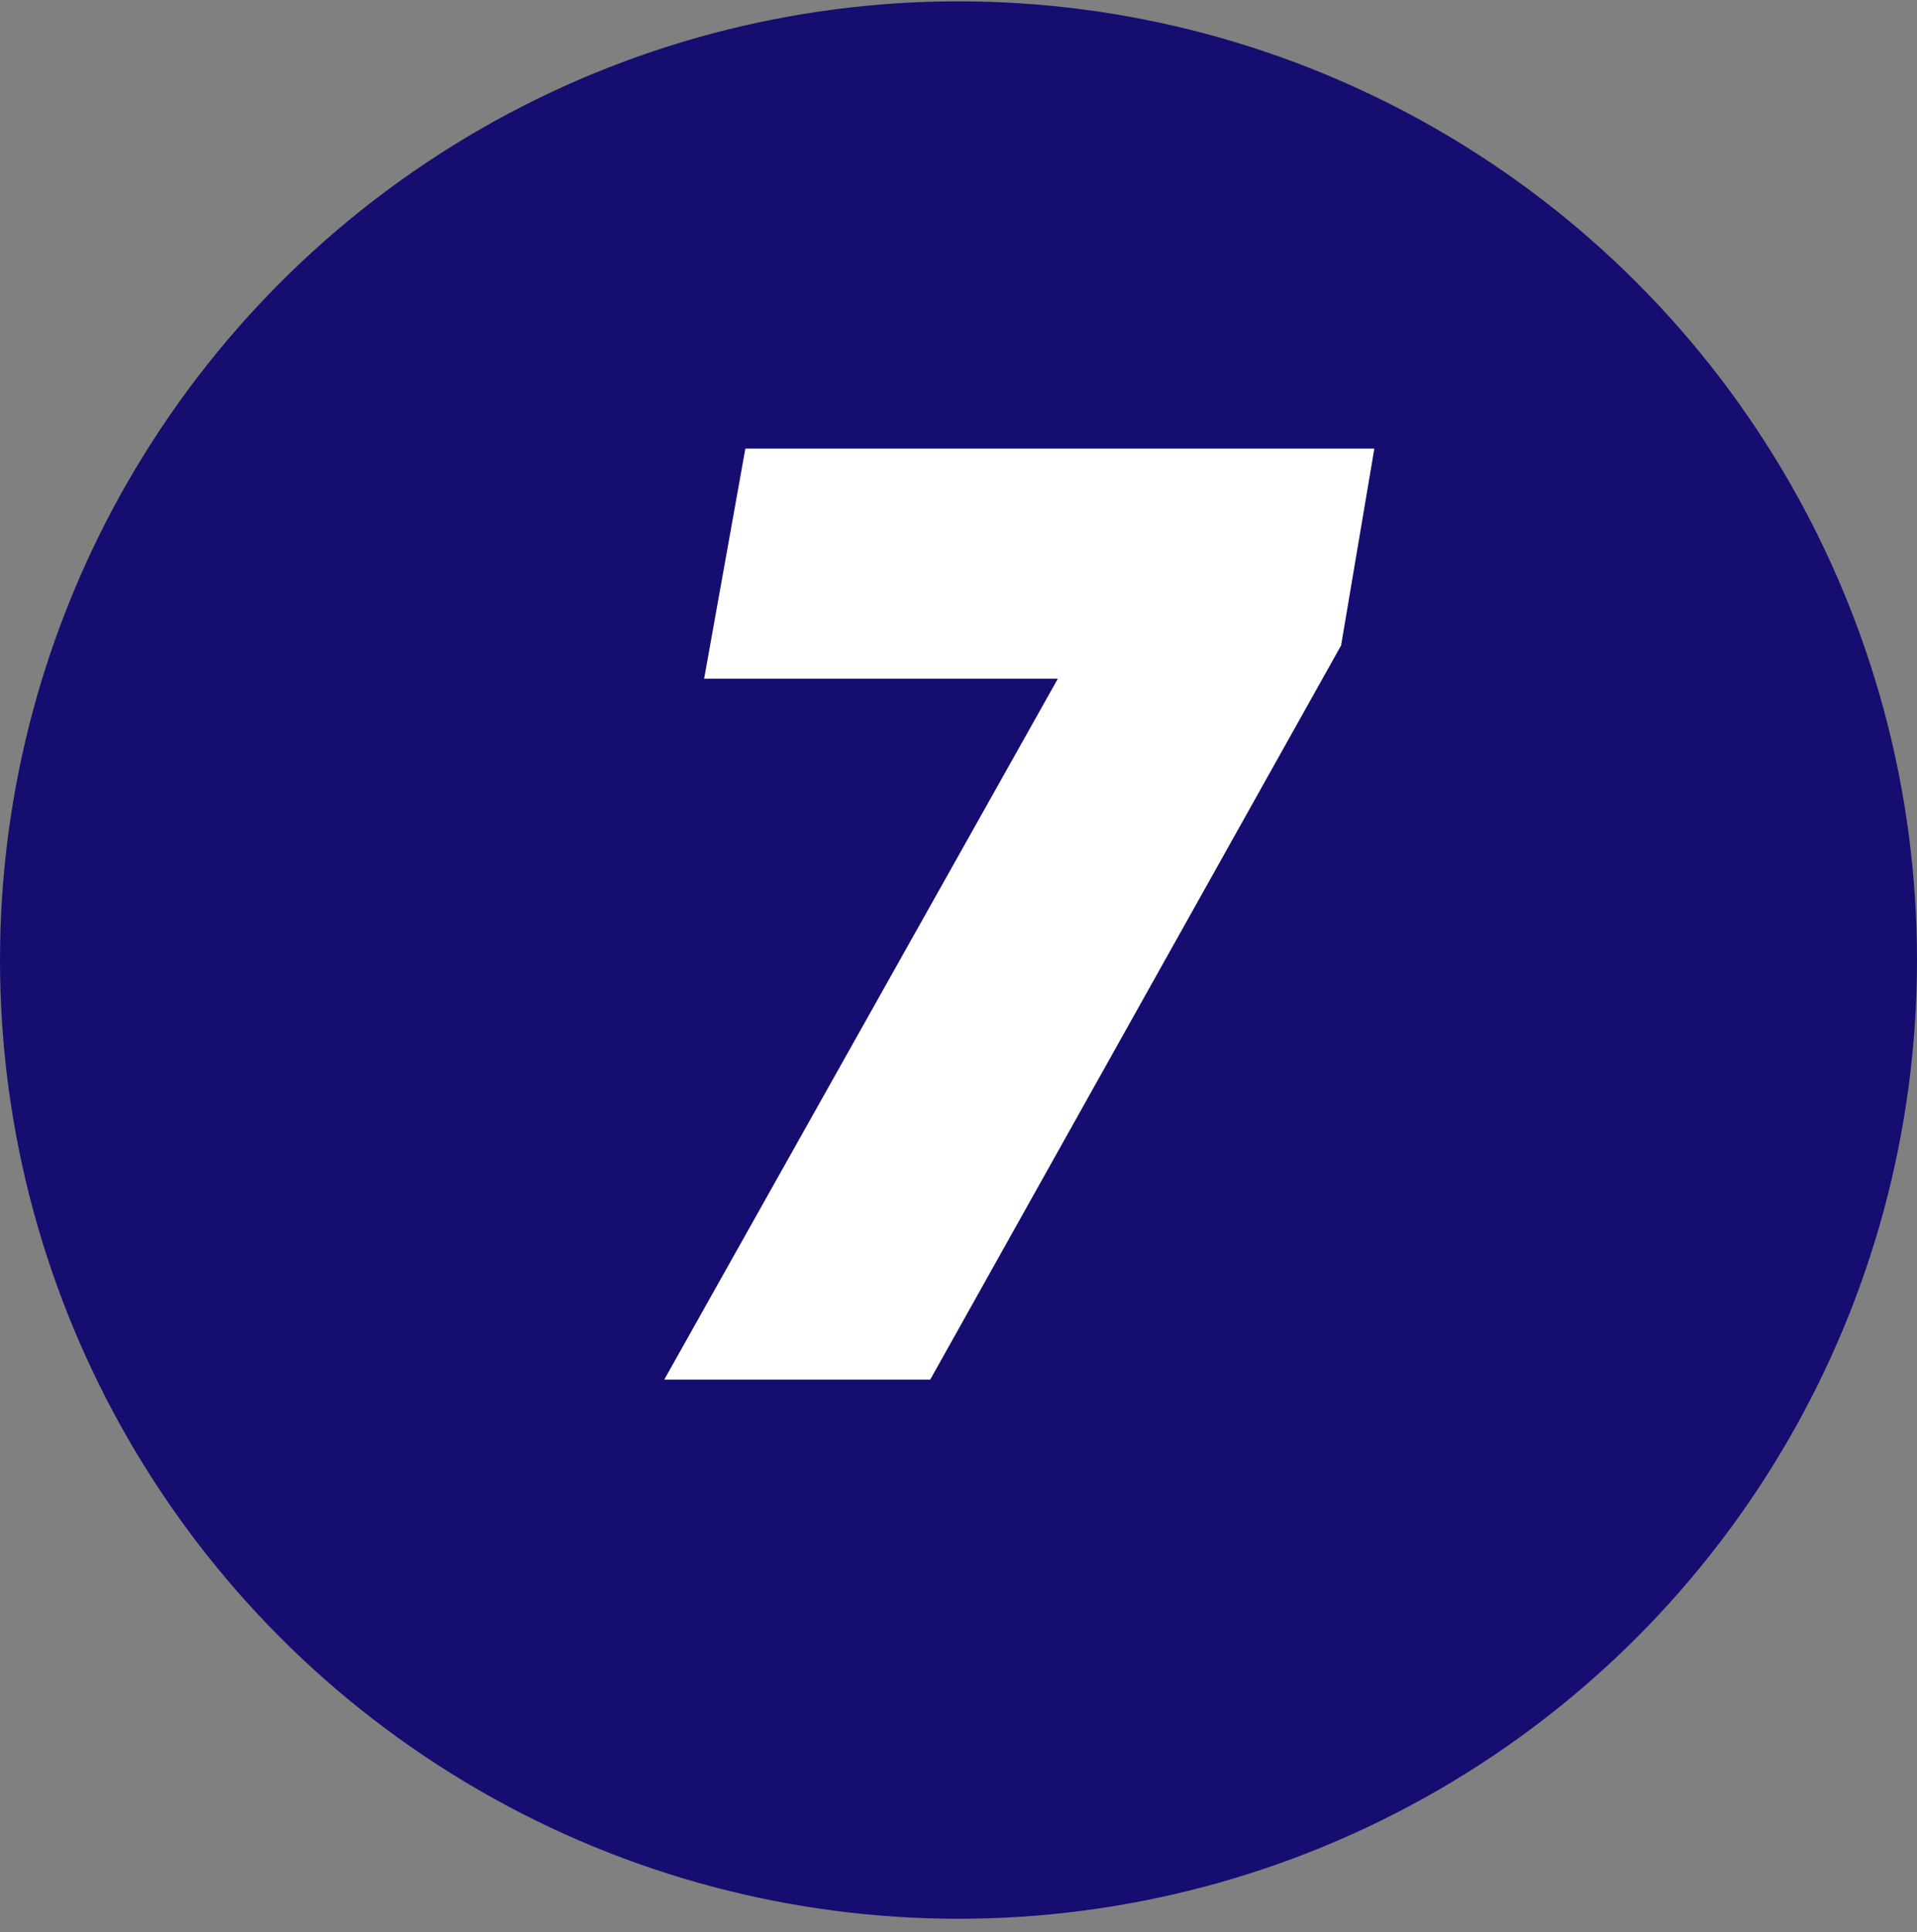
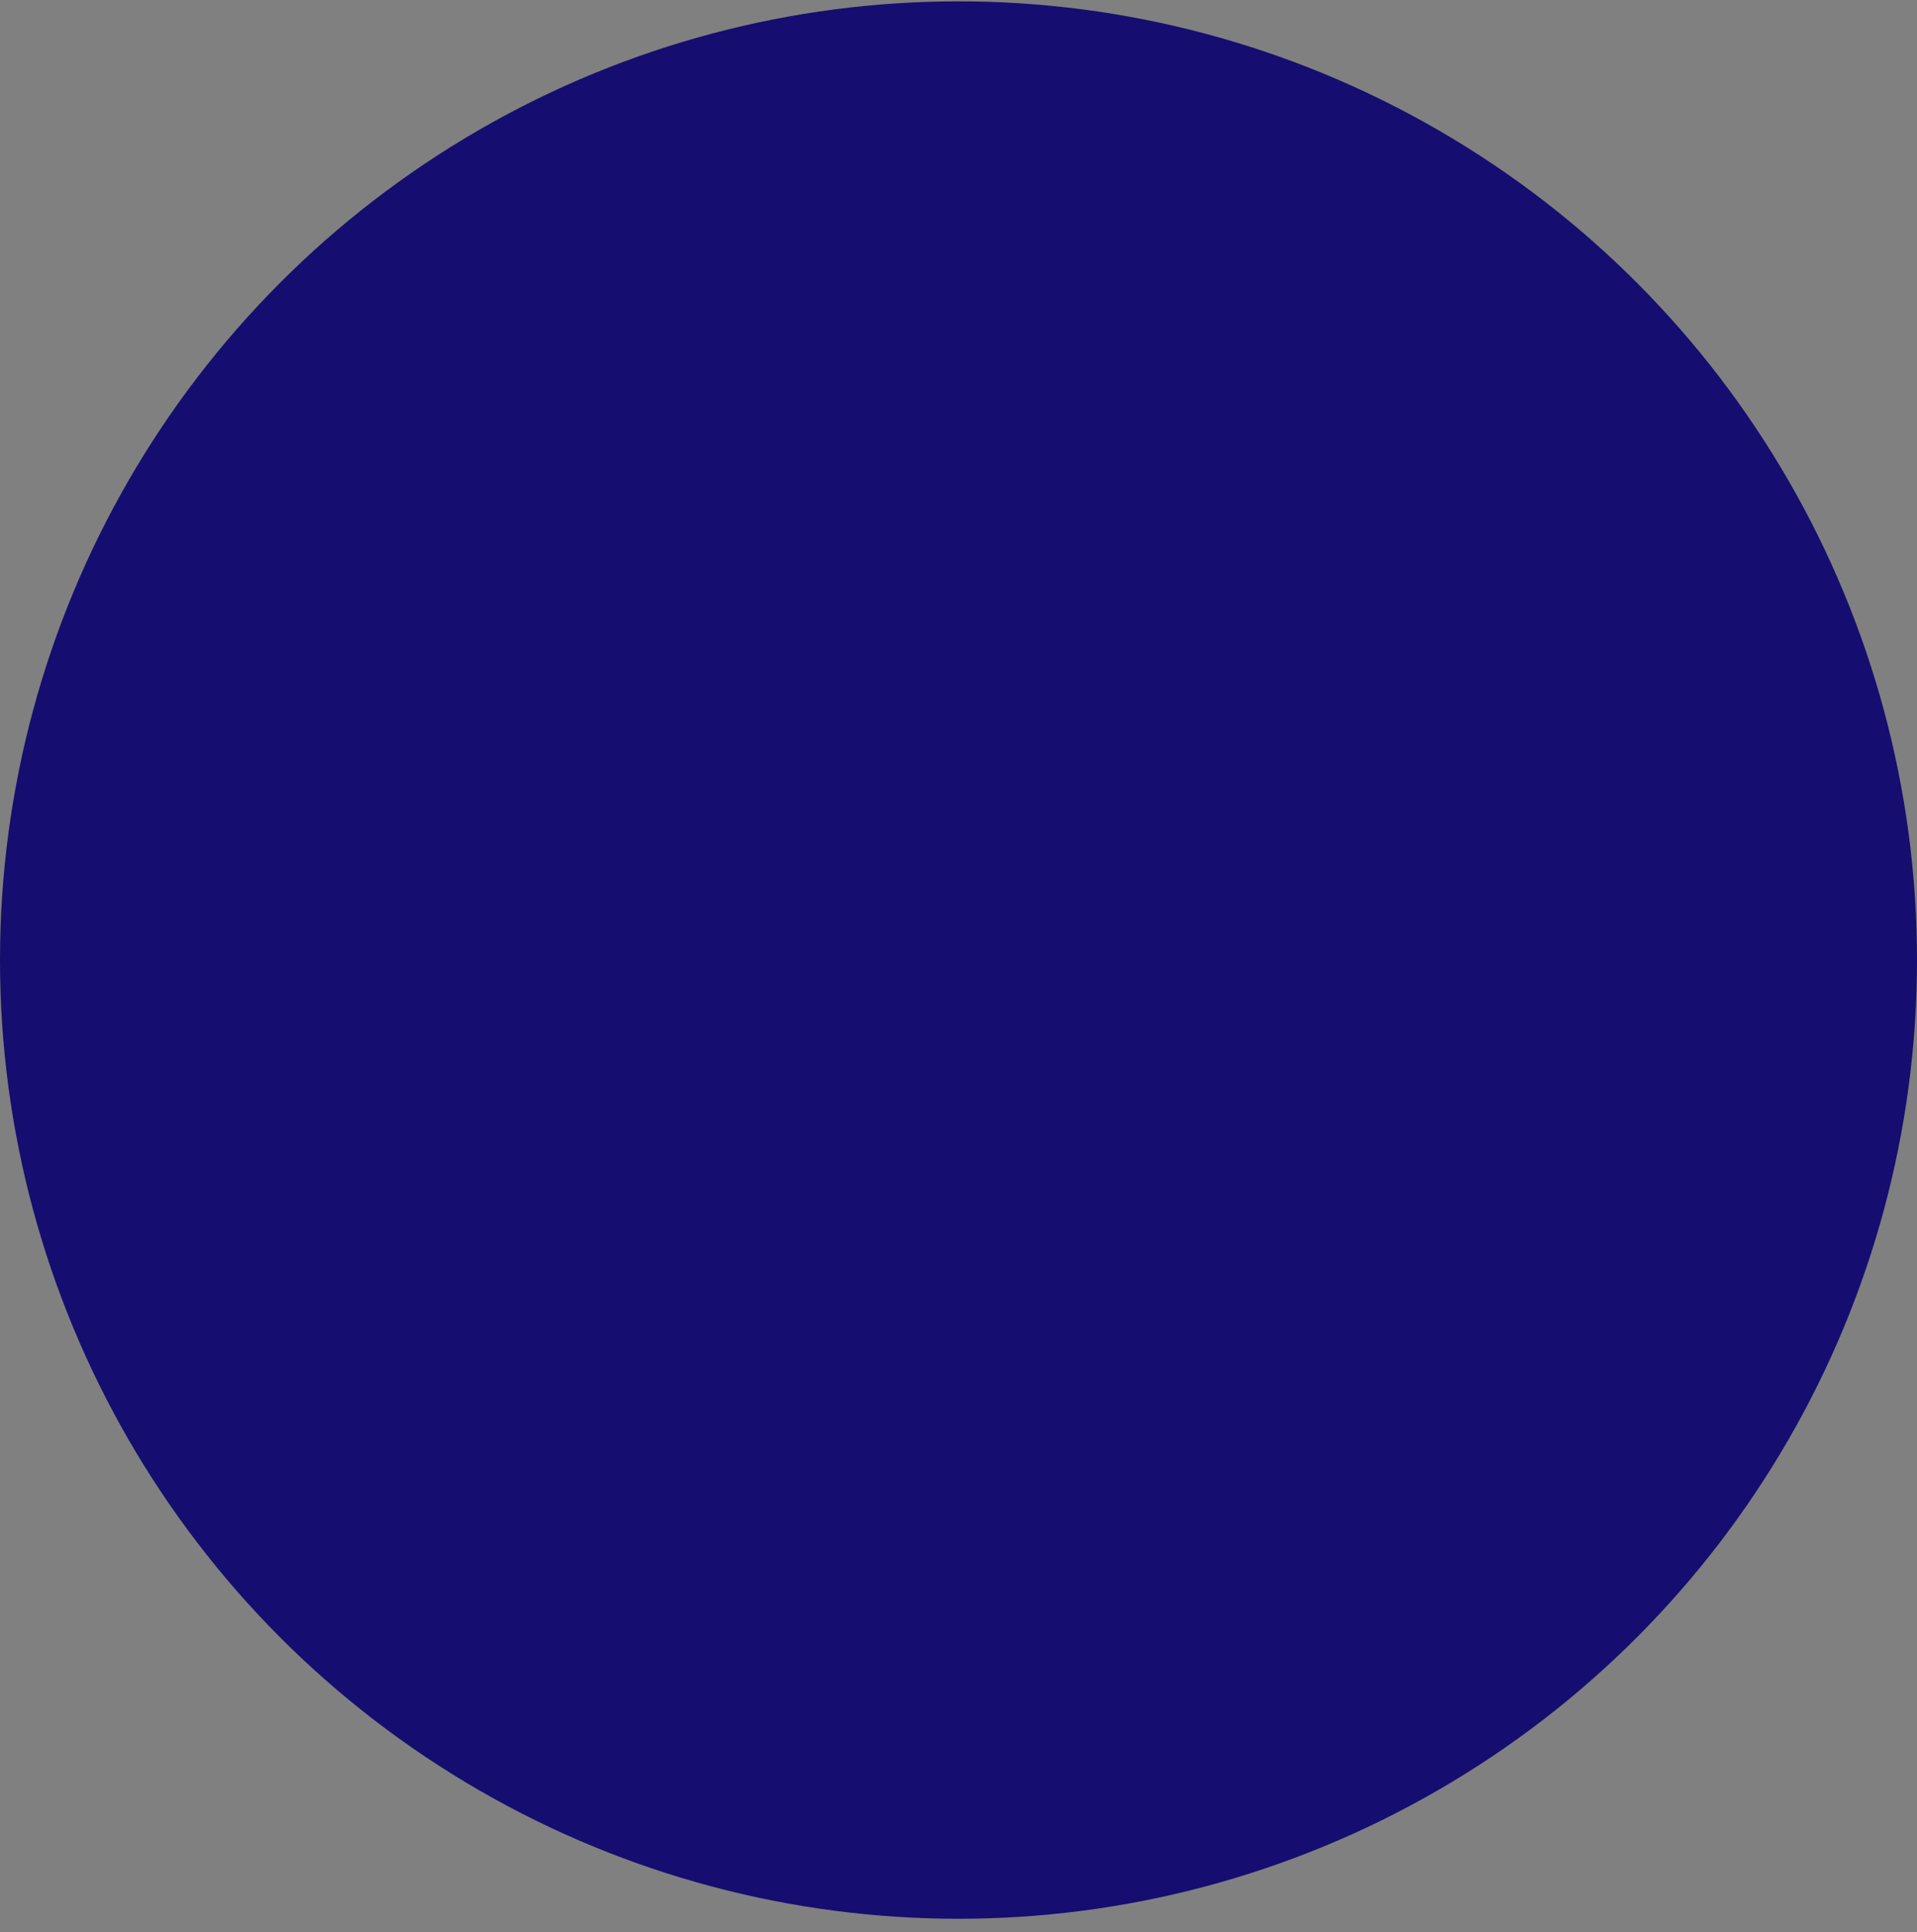
<svg xmlns="http://www.w3.org/2000/svg" width="129" height="130" viewBox="0 0 129 130" fill="none">
  <rect x="0" y="0" width="129" height="130" fill="#808080" stroke="none" />
  <circle cx="64.5" cy="64.591" r="64.5" fill="#150E70" />
-   <path d="M47.384 45.661L50.158 30.18H92.483L90.246 43.423L62.596 92.818H44.699L71.186 45.661H47.384Z" fill="white" />
</svg>